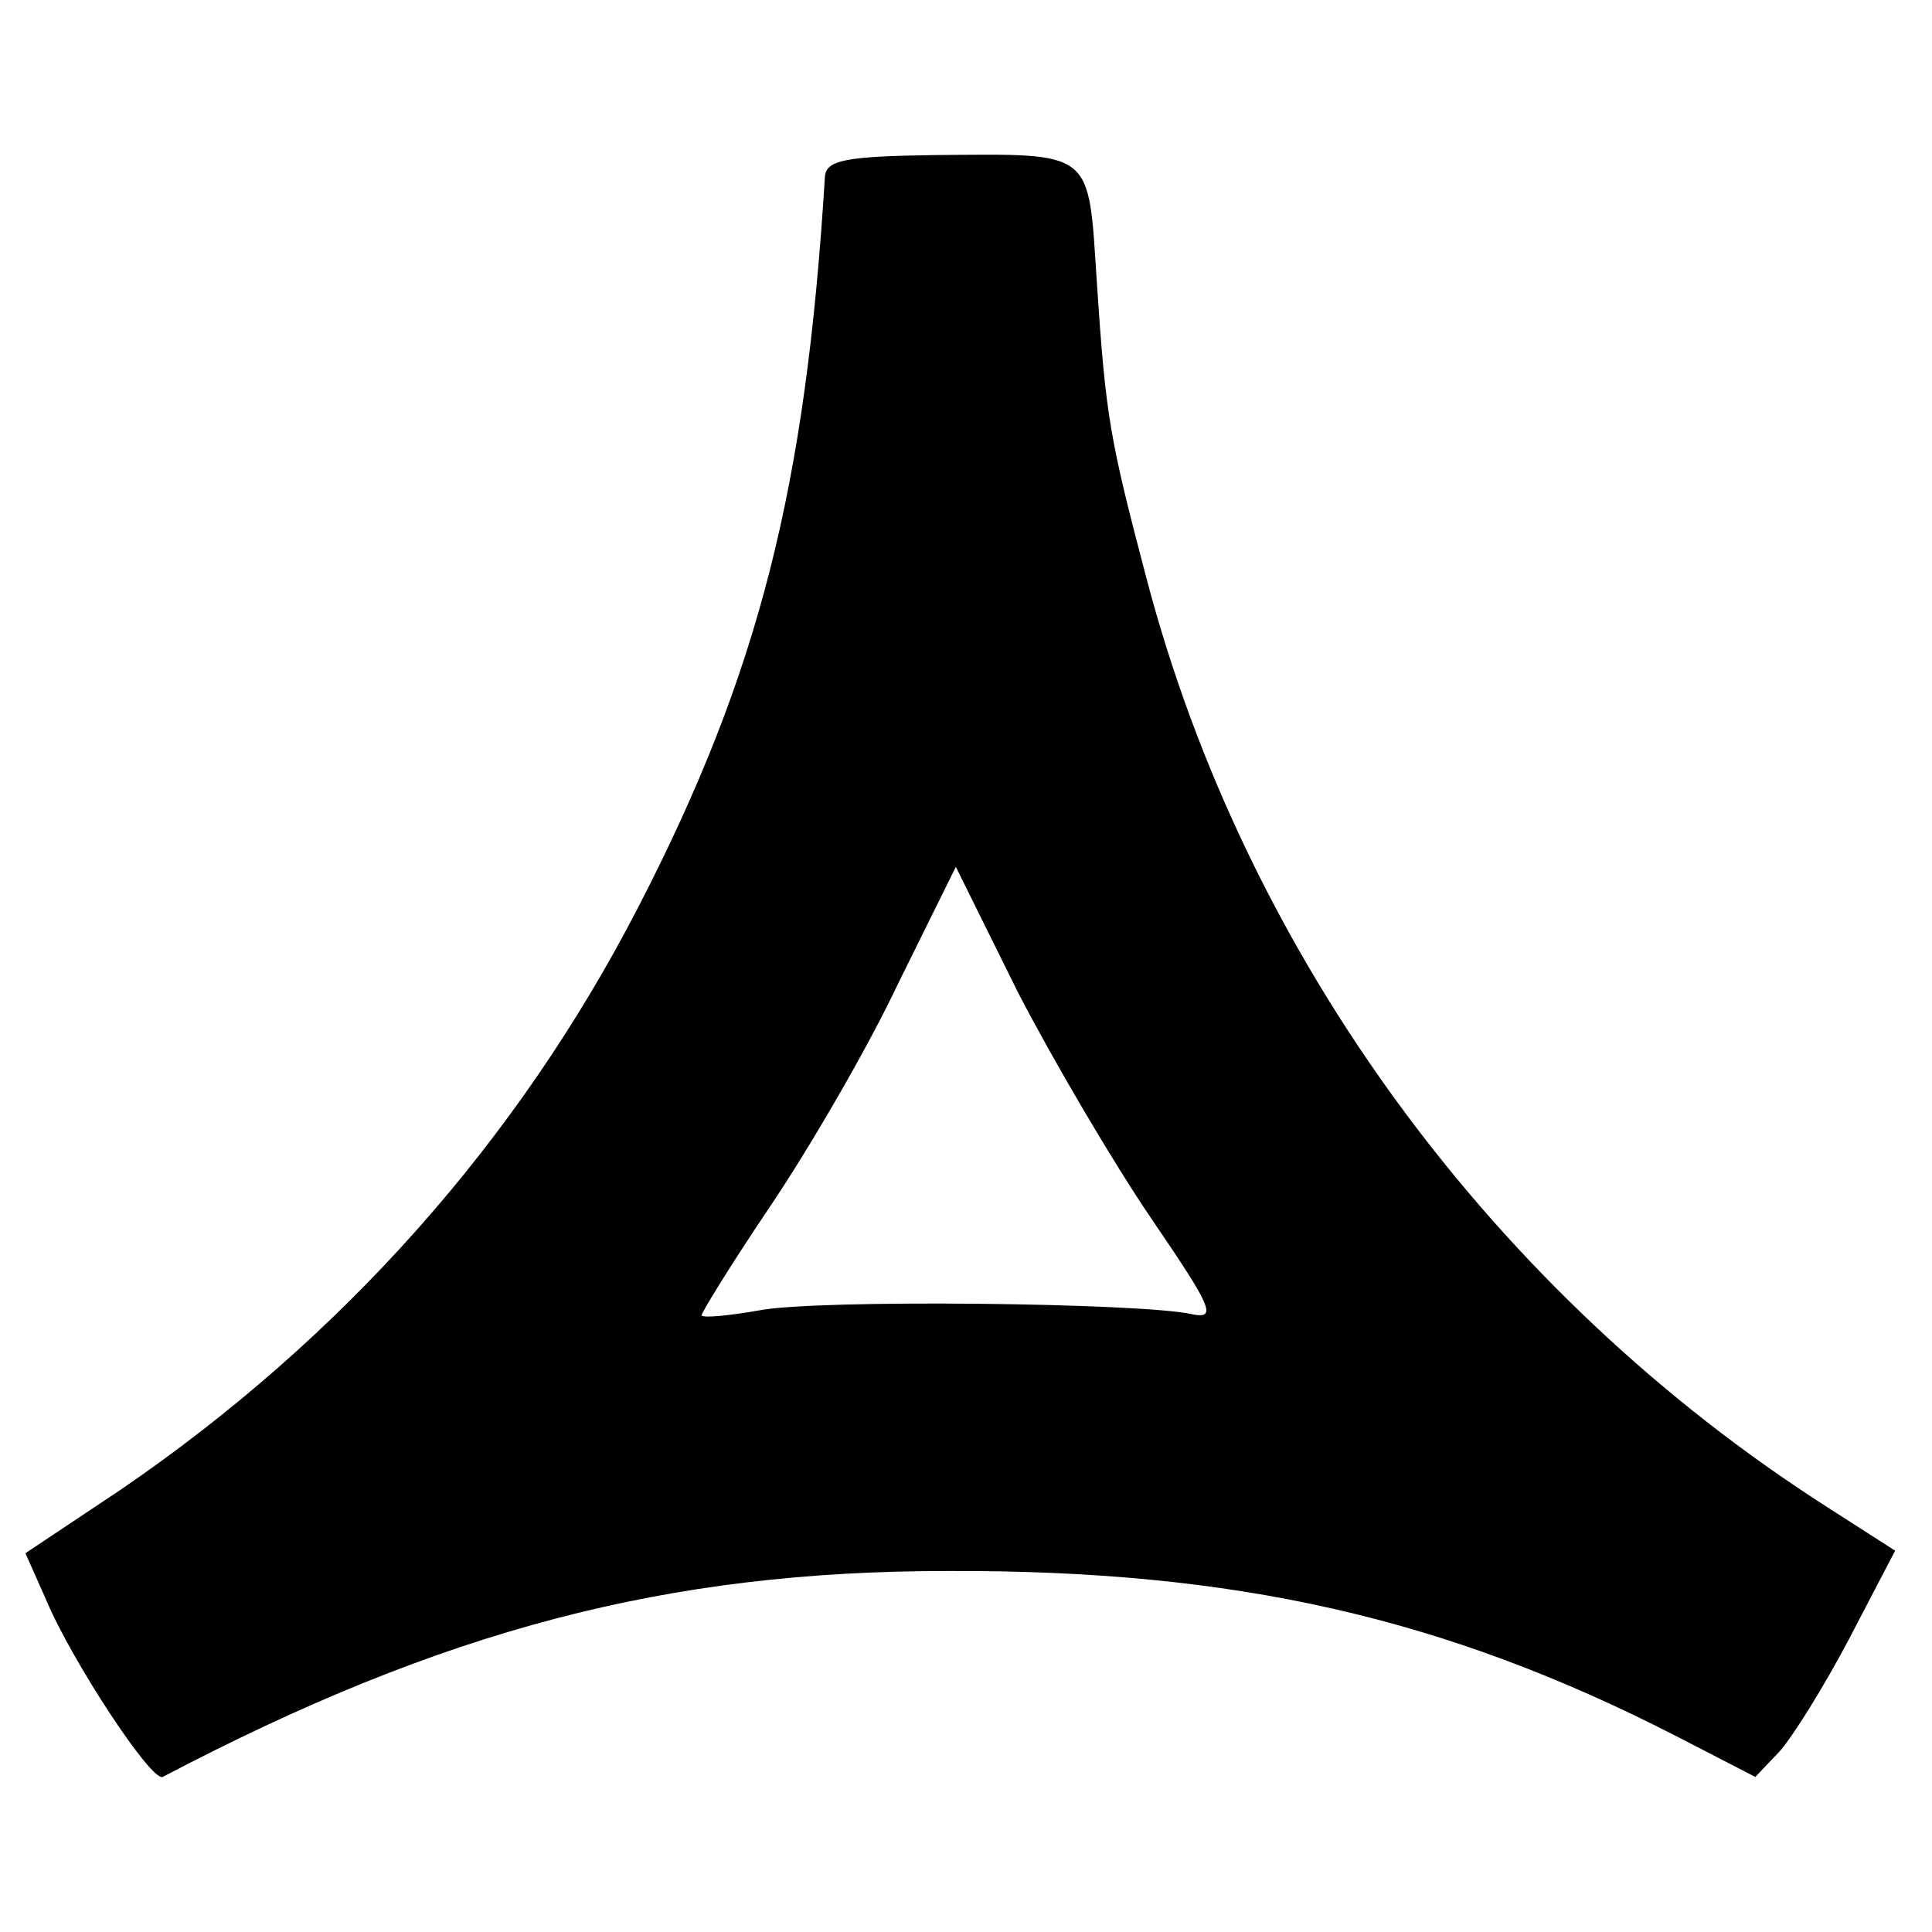
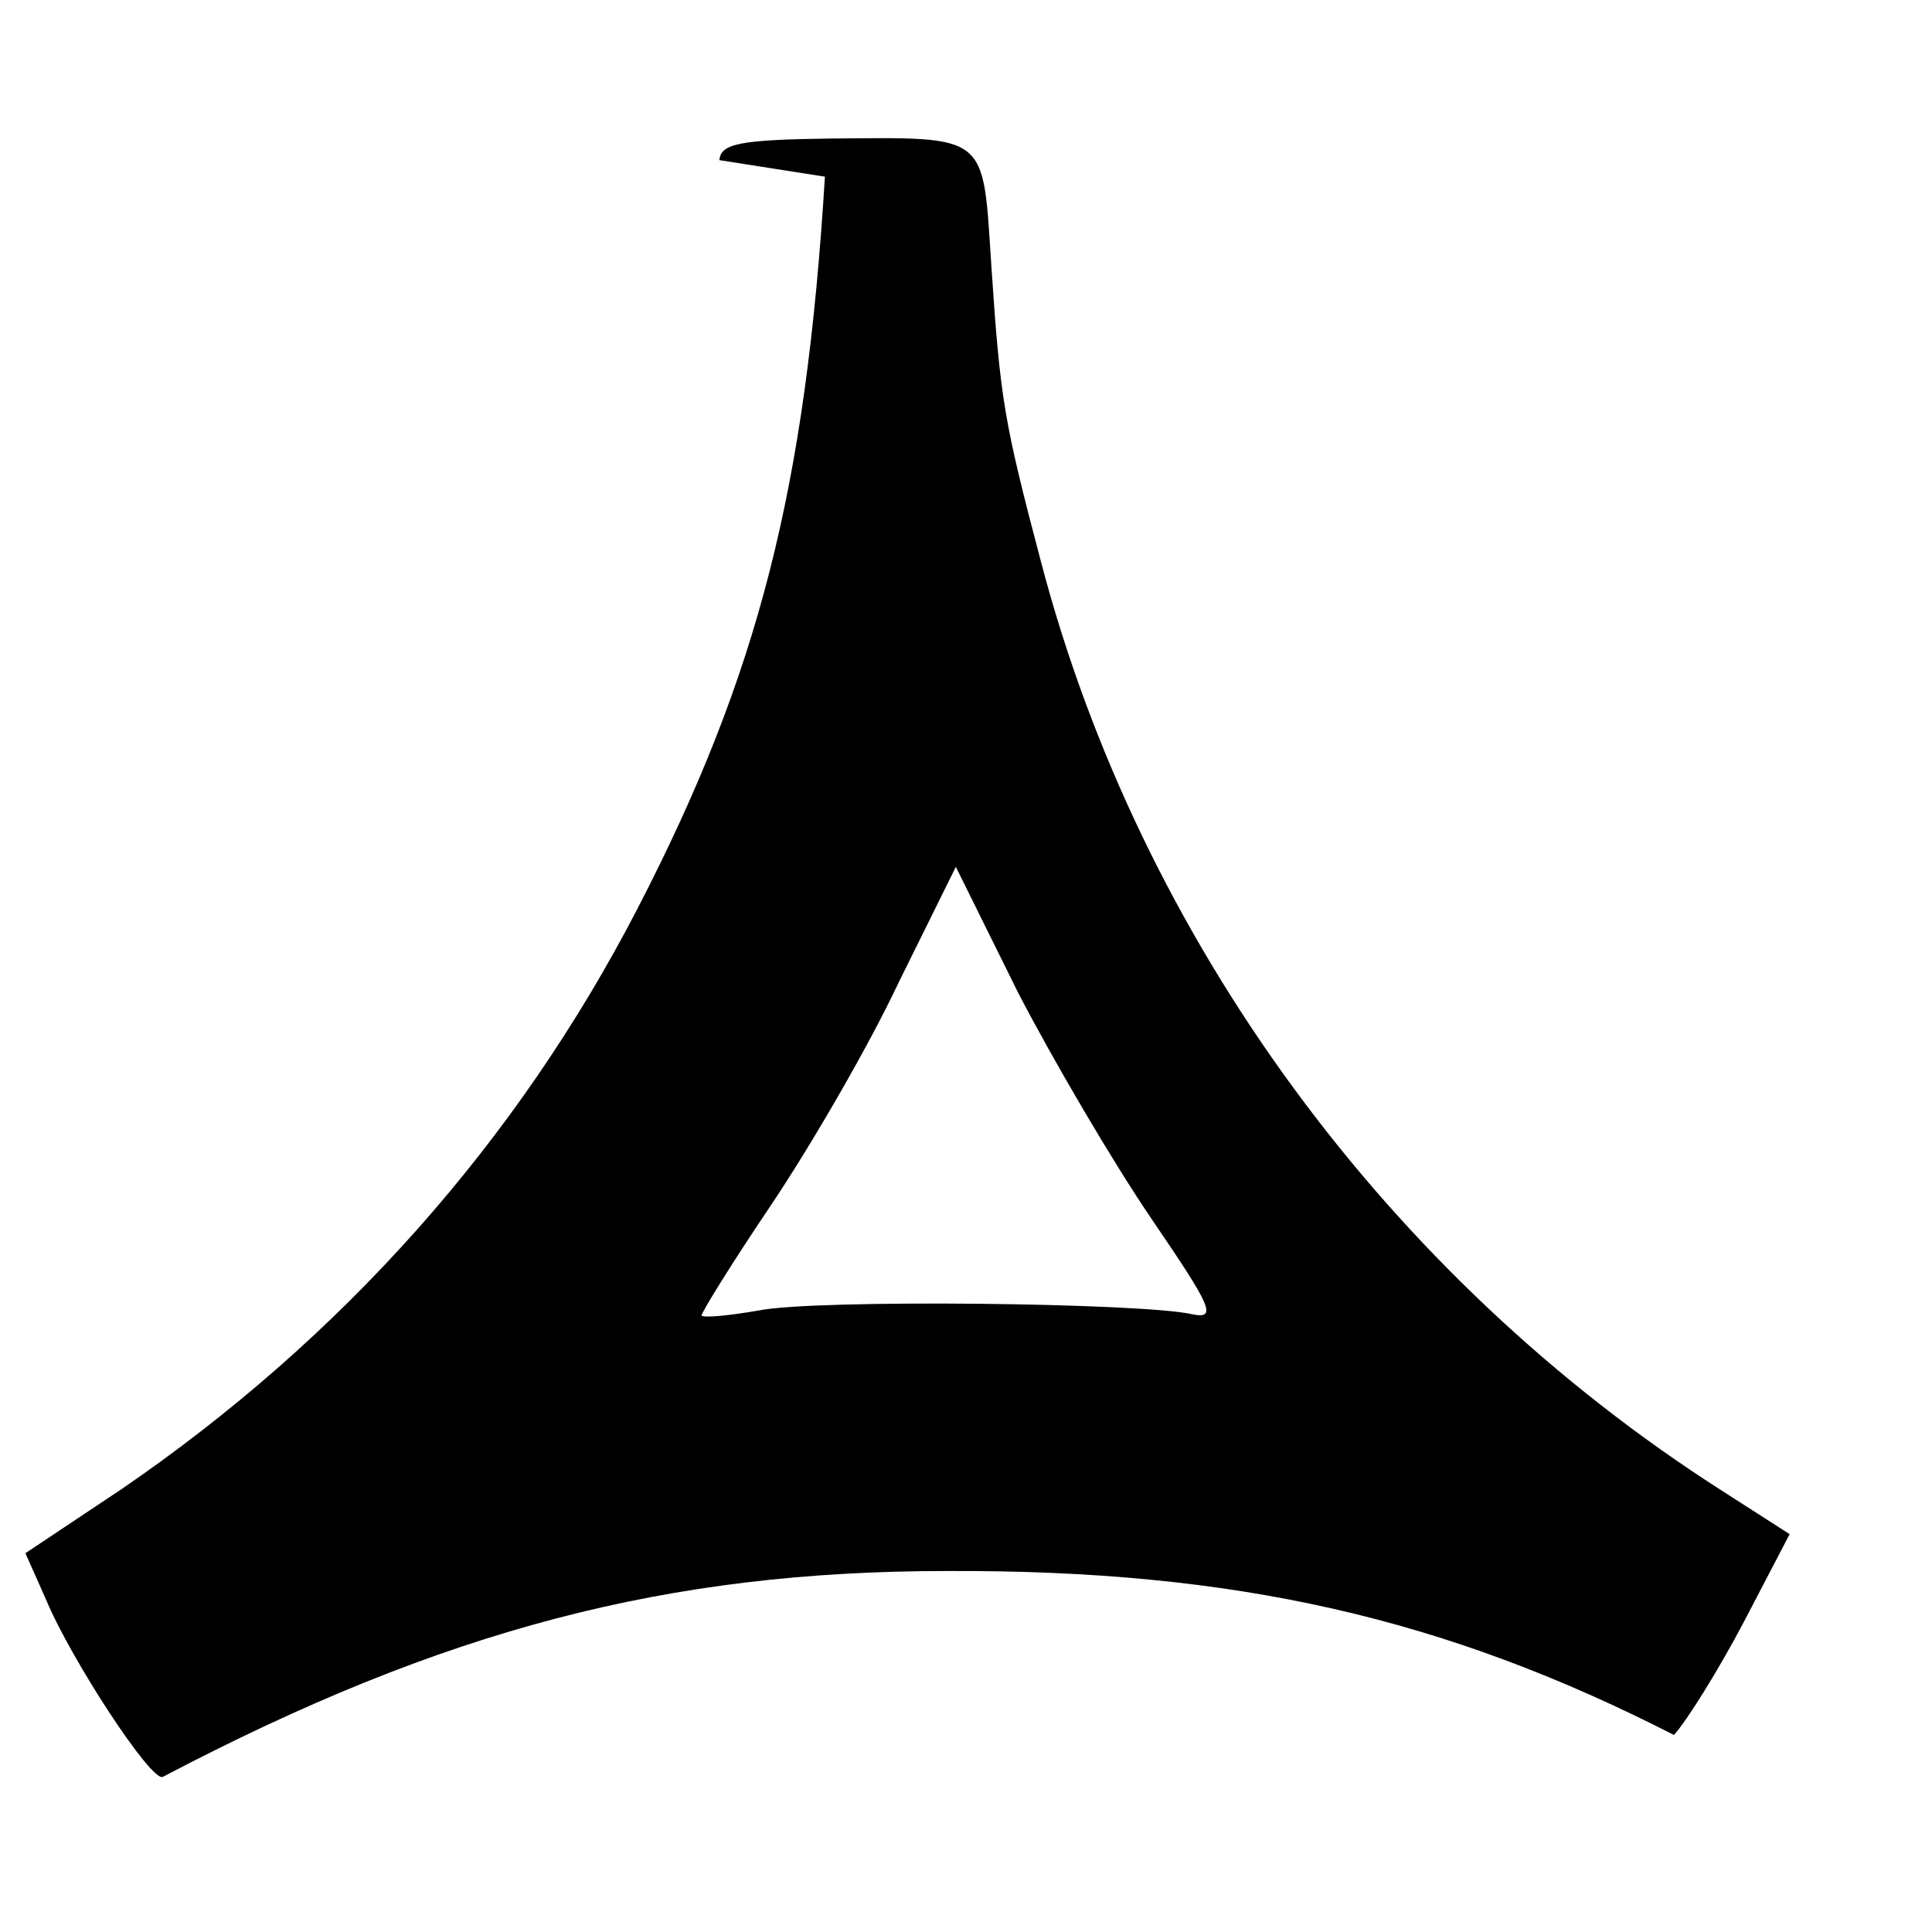
<svg xmlns="http://www.w3.org/2000/svg" version="1.0" width="152pt" height="152pt" viewBox="0 0 152 152" preserveAspectRatio="xMidYMid meet">
  <g transform="translate(0,152) scale(0.1,-0.1)" fill="#000000" stroke="none">
-     <path d="M649 1381 c-15 -245 -52 -391 -147 -575 -95 -184 -233 -339 -407 -458 l-75 -50 16 -36 c20 -48 83 -144 92 -140 221 116 397 162 617 162 227 1 392 -37 572 -129 l64 -33 19 20 c10 11 35 51 55 89 l36 69 -53 34 c-263 168 -458 434 -536 731 -29 110 -32 127 -39 232 -7 106 -1 102 -128 101 -70 -1 -85 -4 -86 -17z m257 -820 c47 -69 52 -79 32 -75 -38 9 -296 12 -341 3 -23 -4 -43 -6 -45 -4 -1 1 23 40 54 86 31 46 77 125 101 176 l45 91 49 -99 c28 -54 75 -134 105 -178z" />
+     <path d="M649 1381 c-15 -245 -52 -391 -147 -575 -95 -184 -233 -339 -407 -458 l-75 -50 16 -36 c20 -48 83 -144 92 -140 221 116 397 162 617 162 227 1 392 -37 572 -129 c10 11 35 51 55 89 l36 69 -53 34 c-263 168 -458 434 -536 731 -29 110 -32 127 -39 232 -7 106 -1 102 -128 101 -70 -1 -85 -4 -86 -17z m257 -820 c47 -69 52 -79 32 -75 -38 9 -296 12 -341 3 -23 -4 -43 -6 -45 -4 -1 1 23 40 54 86 31 46 77 125 101 176 l45 91 49 -99 c28 -54 75 -134 105 -178z" />
  </g>
</svg>